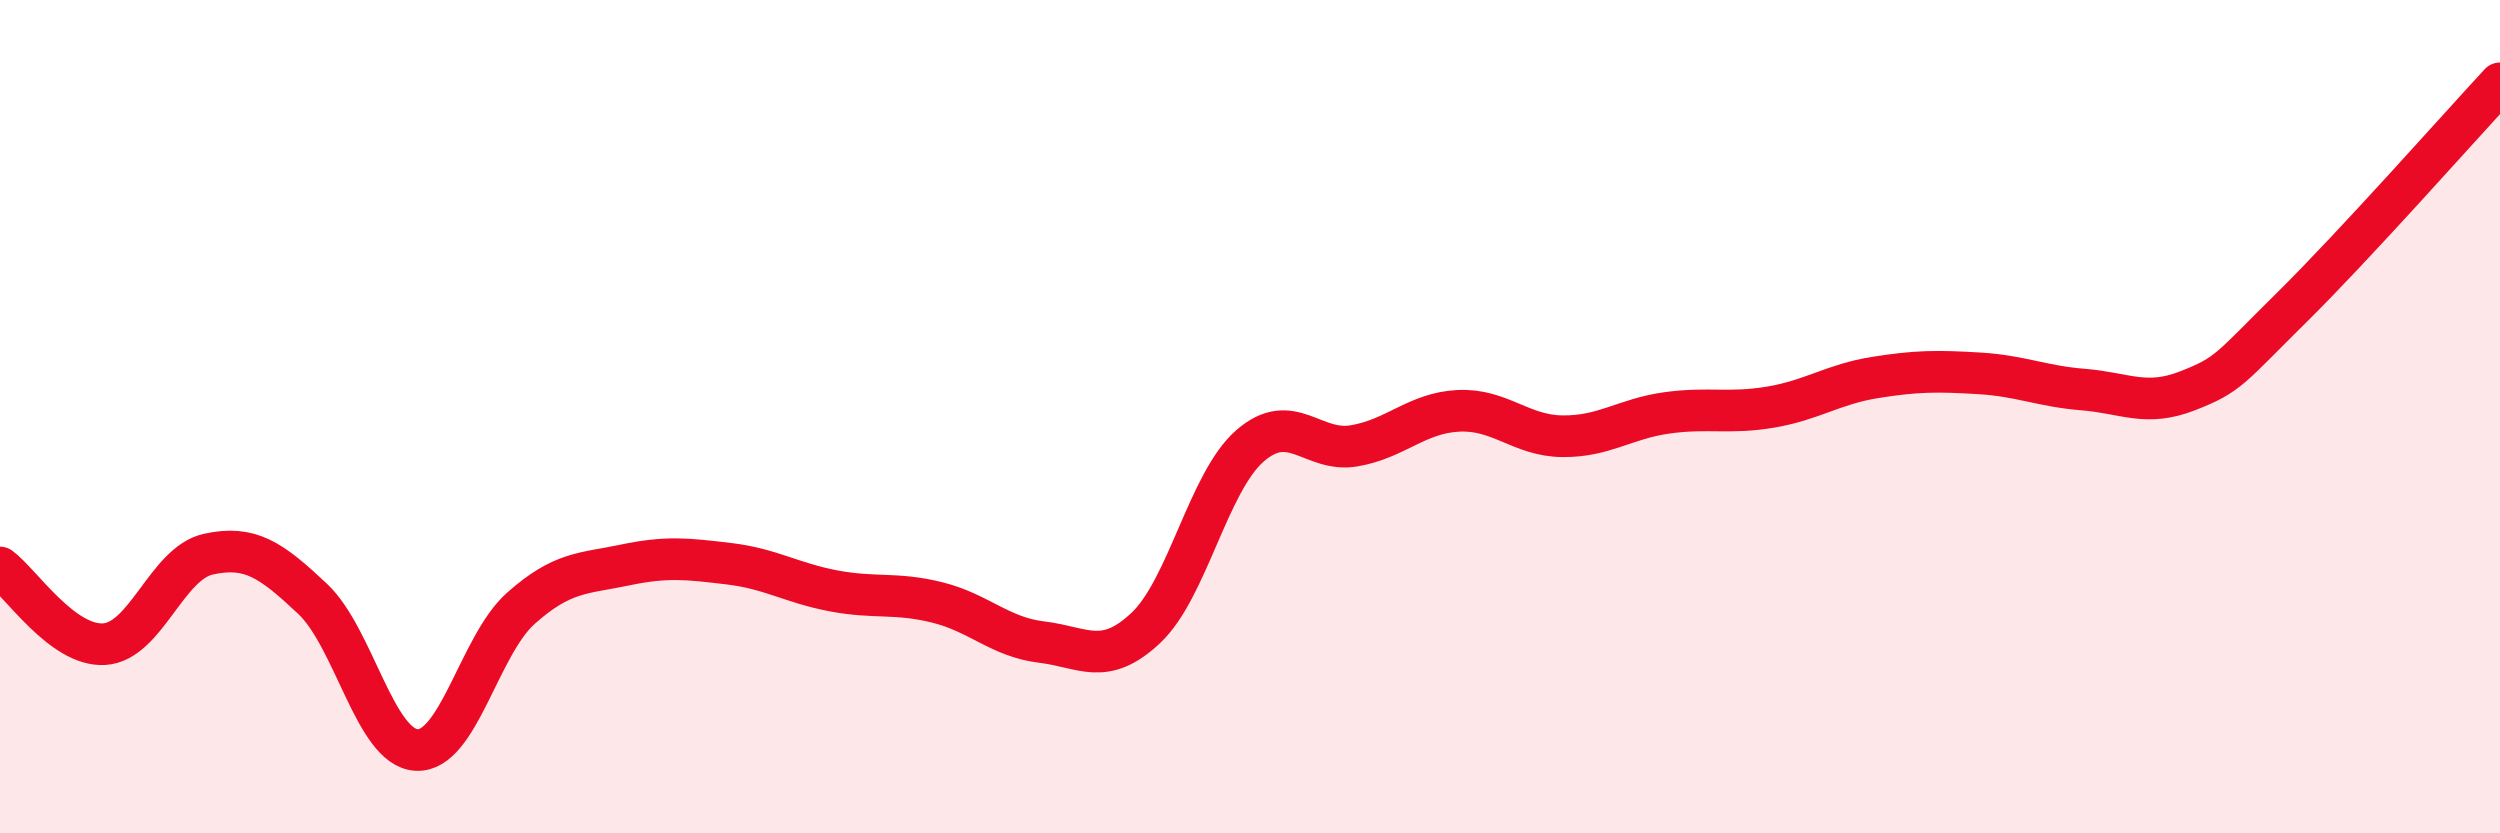
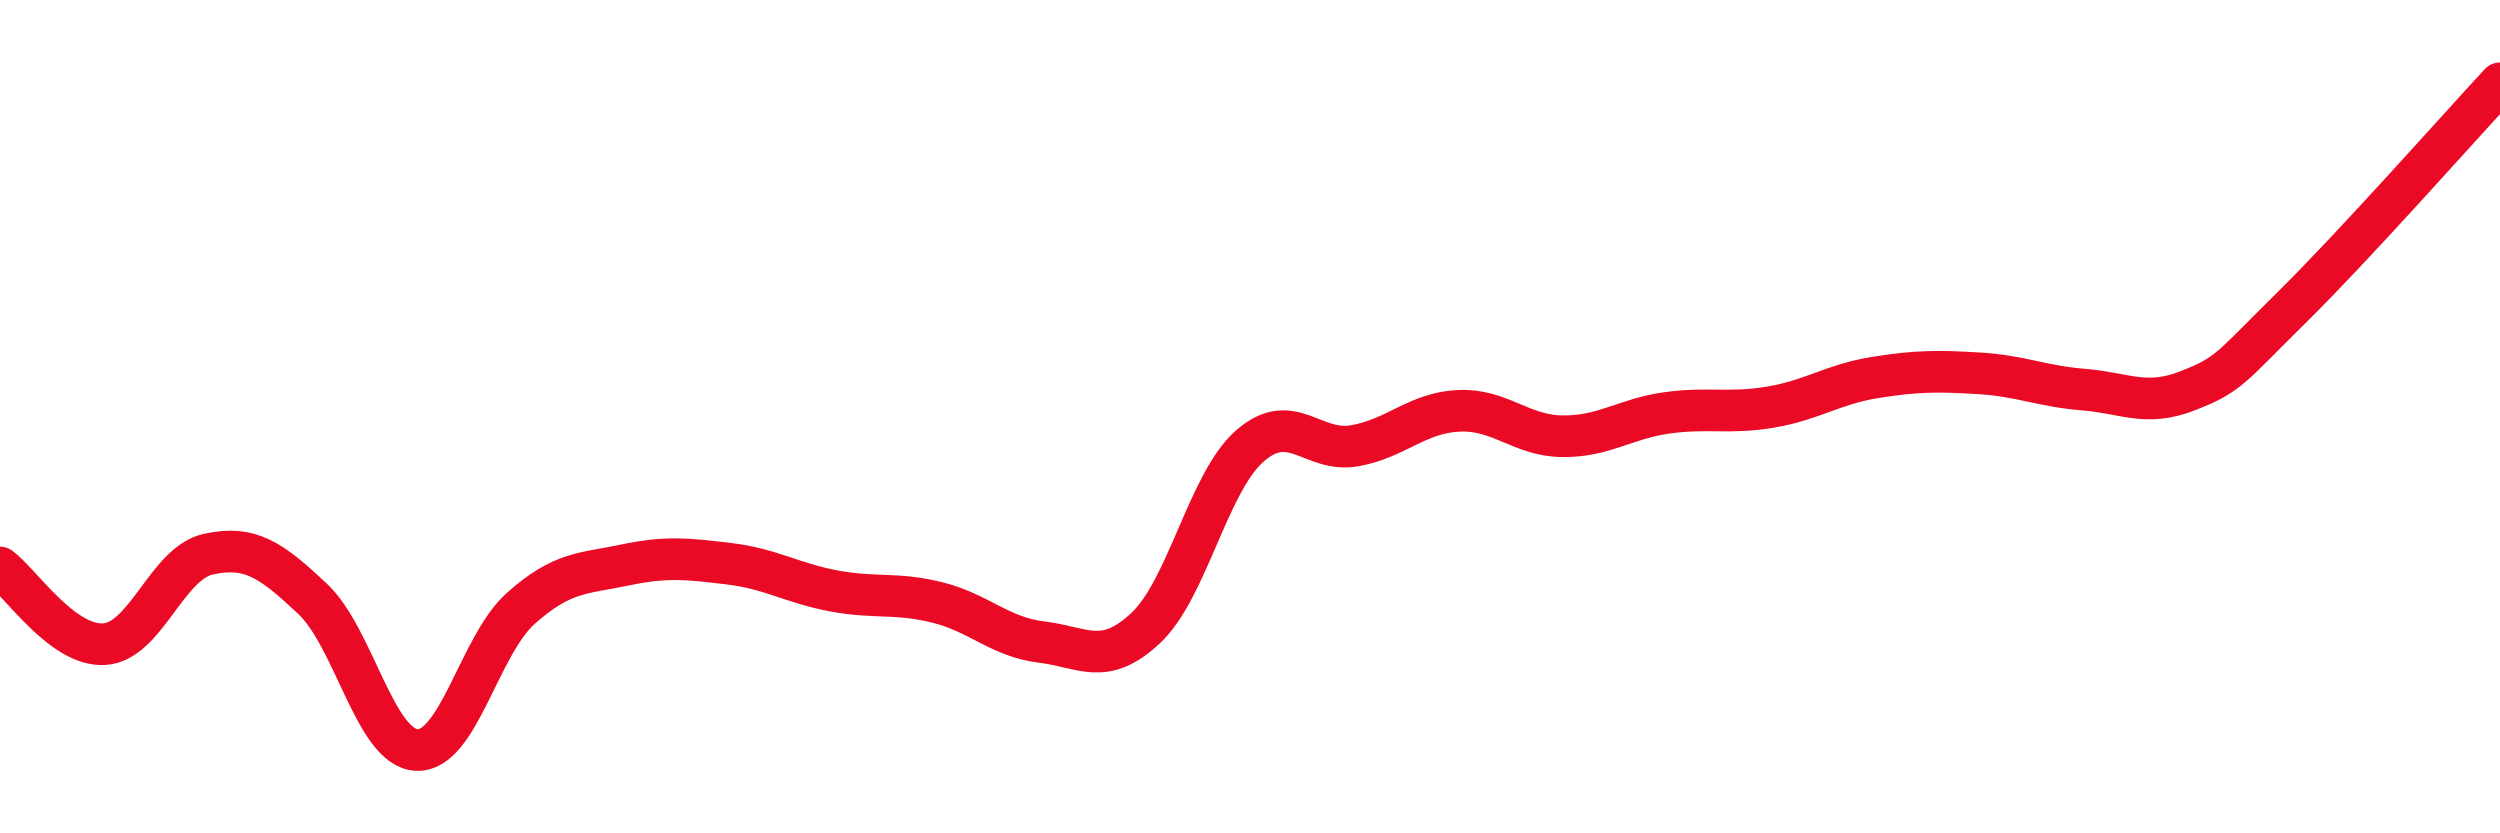
<svg xmlns="http://www.w3.org/2000/svg" width="60" height="20" viewBox="0 0 60 20">
-   <path d="M 0,13.62 C 0.5,13.99 1.5,15.52 2.5,15.46 C 3.5,15.4 4,13.52 5,13.3 C 6,13.08 6.5,13.43 7.5,14.37 C 8.5,15.31 9,17.95 10,18 C 11,18.05 11.5,15.49 12.5,14.6 C 13.5,13.71 14,13.77 15,13.56 C 16,13.35 16.5,13.41 17.5,13.53 C 18.5,13.65 19,13.99 20,14.18 C 21,14.37 21.5,14.21 22.5,14.46 C 23.5,14.71 24,15.29 25,15.41 C 26,15.53 26.5,16.01 27.5,15.07 C 28.5,14.13 29,11.57 30,10.7 C 31,9.83 31.5,10.87 32.5,10.7 C 33.5,10.53 34,9.91 35,9.86 C 36,9.81 36.5,10.46 37.5,10.47 C 38.5,10.48 39,10.05 40,9.91 C 41,9.77 41.5,9.94 42.5,9.77 C 43.5,9.6 44,9.22 45,9.06 C 46,8.9 46.5,8.9 47.5,8.96 C 48.5,9.02 49,9.27 50,9.35 C 51,9.43 51.5,9.77 52.5,9.38 C 53.5,8.99 53.5,8.86 55,7.38 C 56.5,5.9 59,3.08 60,2L60 20L0 20Z" fill="#EB0A25" opacity="0.1" stroke-linecap="round" stroke-linejoin="round" />
  <path d="M 0,13.62 C 0.5,13.99 1.5,15.52 2.5,15.46 C 3.5,15.4 4,13.52 5,13.3 C 6,13.08 6.5,13.43 7.5,14.37 C 8.5,15.31 9,17.95 10,18 C 11,18.05 11.5,15.49 12.5,14.6 C 13.5,13.71 14,13.77 15,13.56 C 16,13.35 16.5,13.41 17.5,13.53 C 18.5,13.65 19,13.99 20,14.18 C 21,14.37 21.5,14.21 22.5,14.46 C 23.5,14.71 24,15.29 25,15.41 C 26,15.53 26.5,16.01 27.5,15.07 C 28.5,14.13 29,11.57 30,10.7 C 31,9.83 31.5,10.87 32.5,10.7 C 33.5,10.53 34,9.91 35,9.86 C 36,9.81 36.5,10.46 37.5,10.47 C 38.5,10.48 39,10.05 40,9.91 C 41,9.77 41.5,9.94 42.5,9.77 C 43.5,9.6 44,9.22 45,9.06 C 46,8.9 46.5,8.9 47.5,8.96 C 48.5,9.02 49,9.27 50,9.35 C 51,9.43 51.5,9.77 52.5,9.38 C 53.5,8.99 53.5,8.86 55,7.38 C 56.5,5.9 59,3.08 60,2" stroke="#EB0A25" stroke-width="1" fill="none" stroke-linecap="round" stroke-linejoin="round" />
</svg>